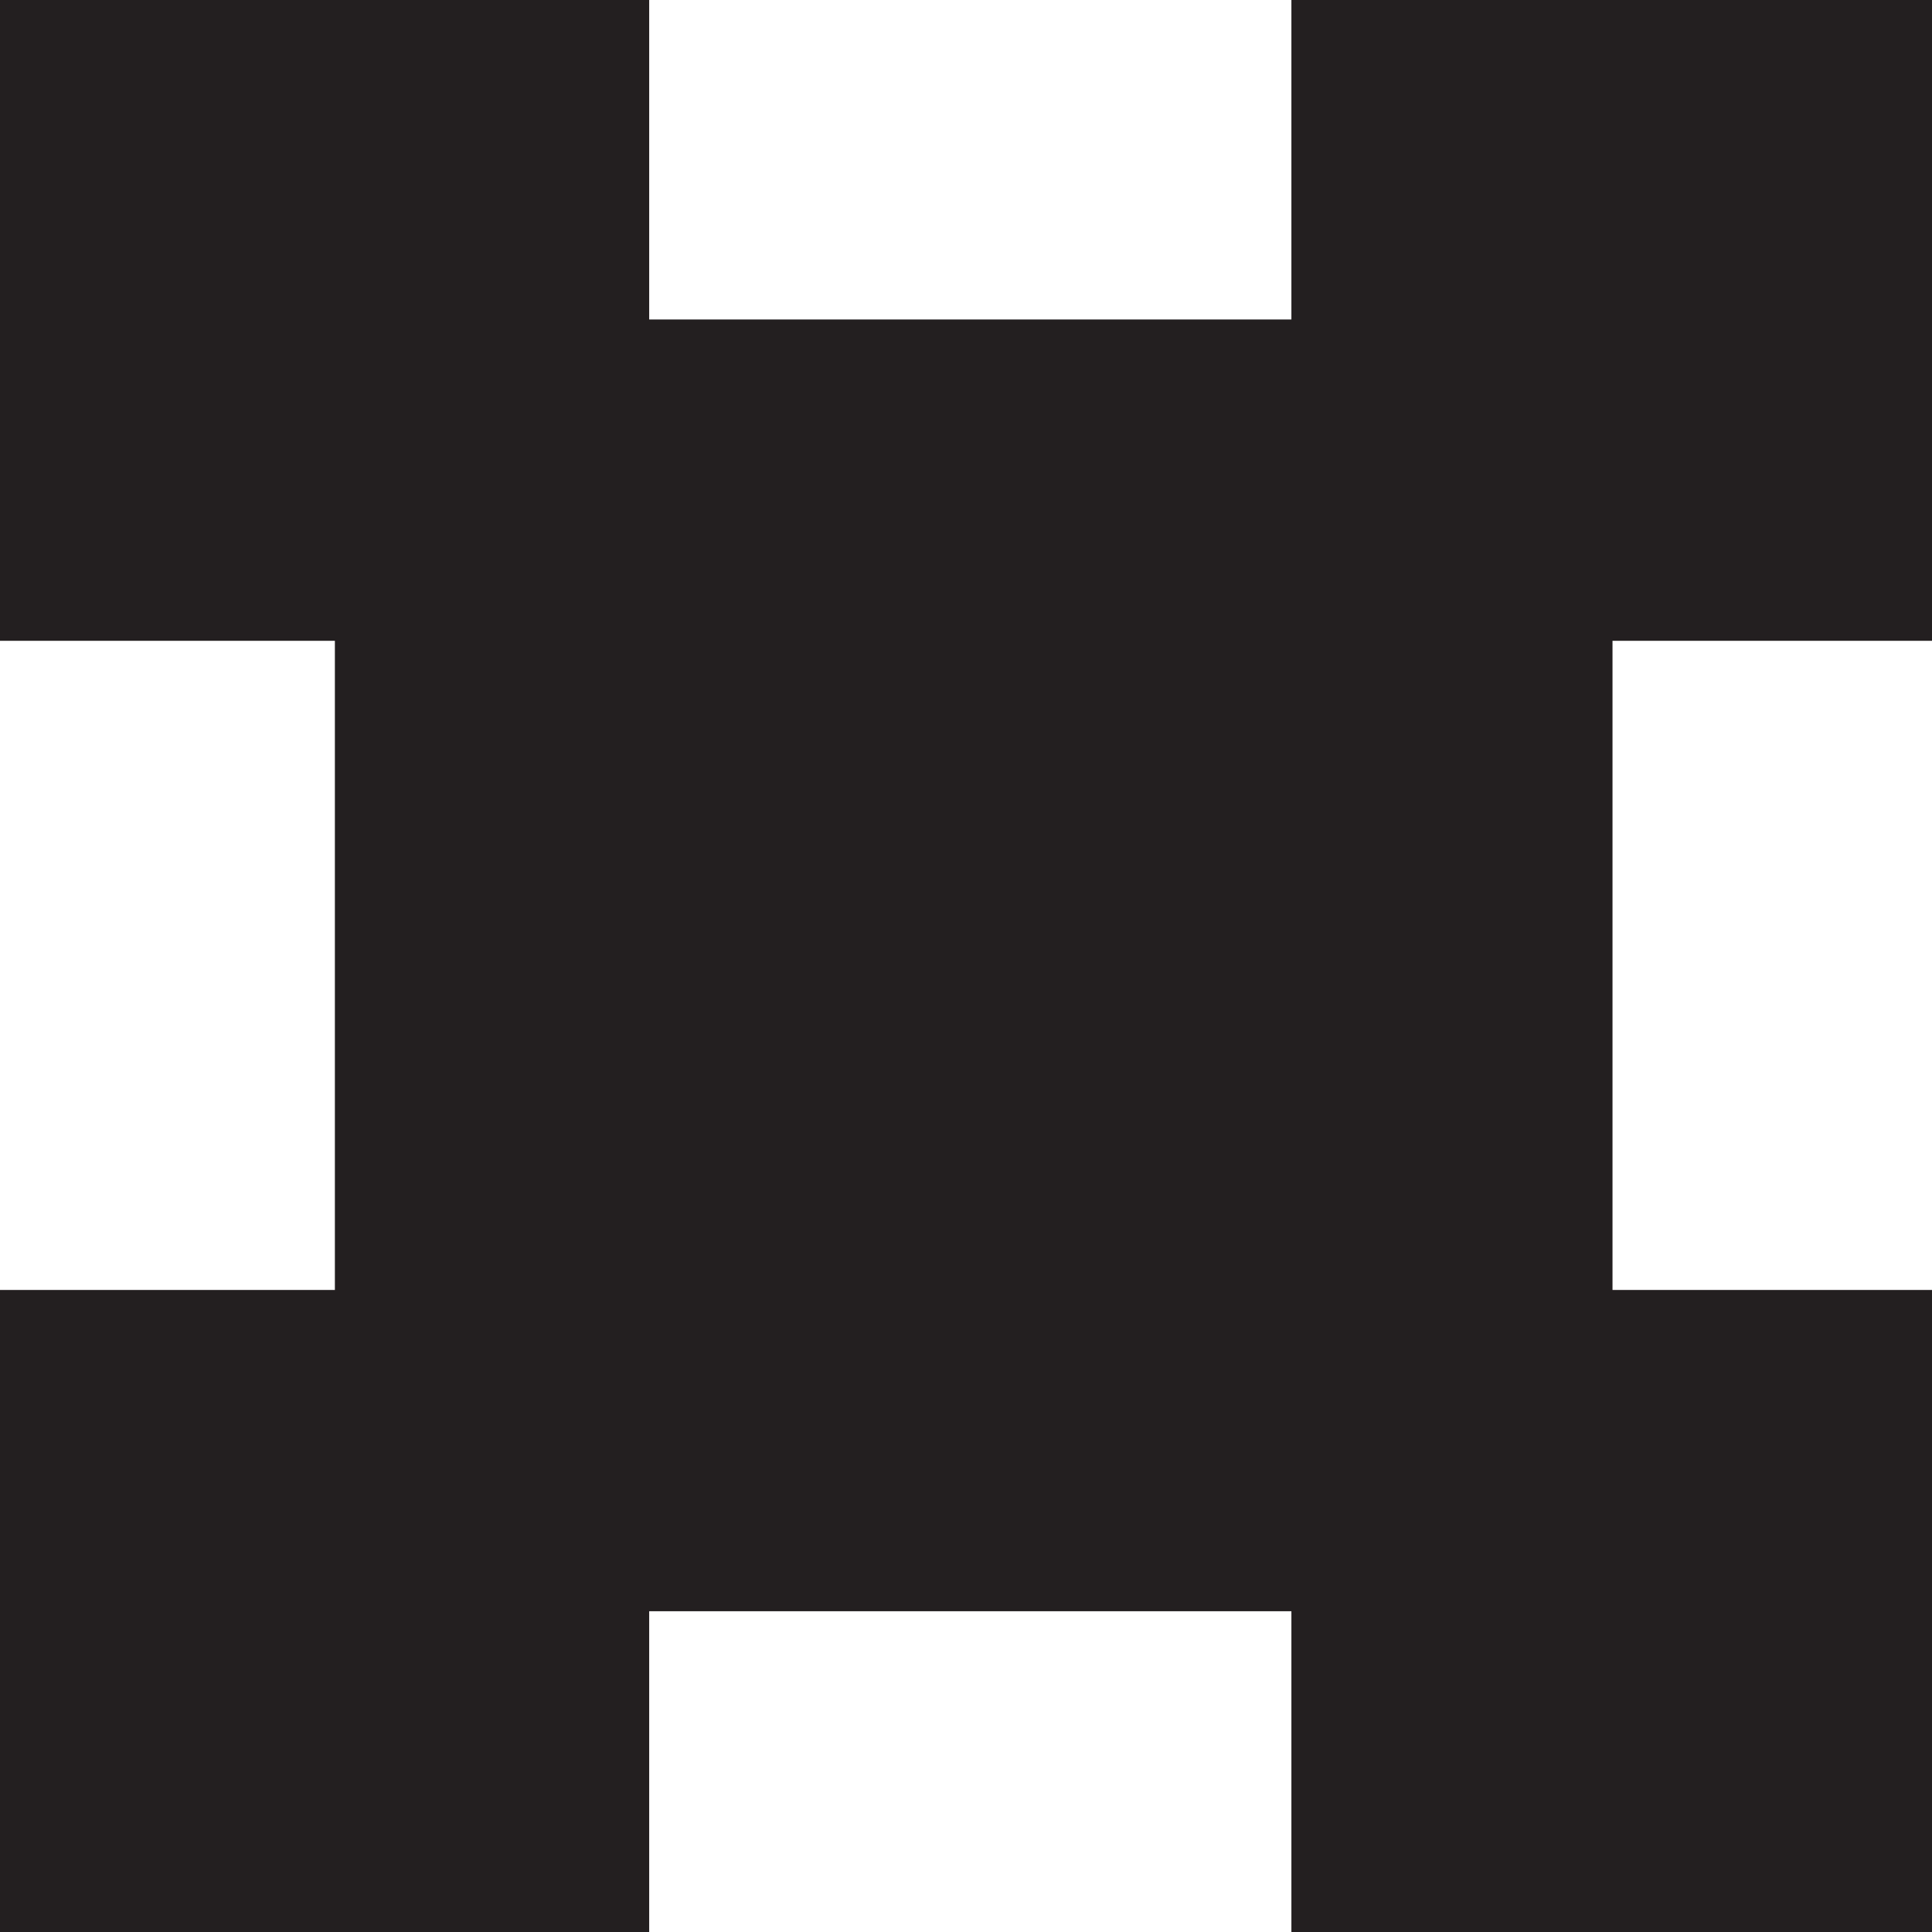
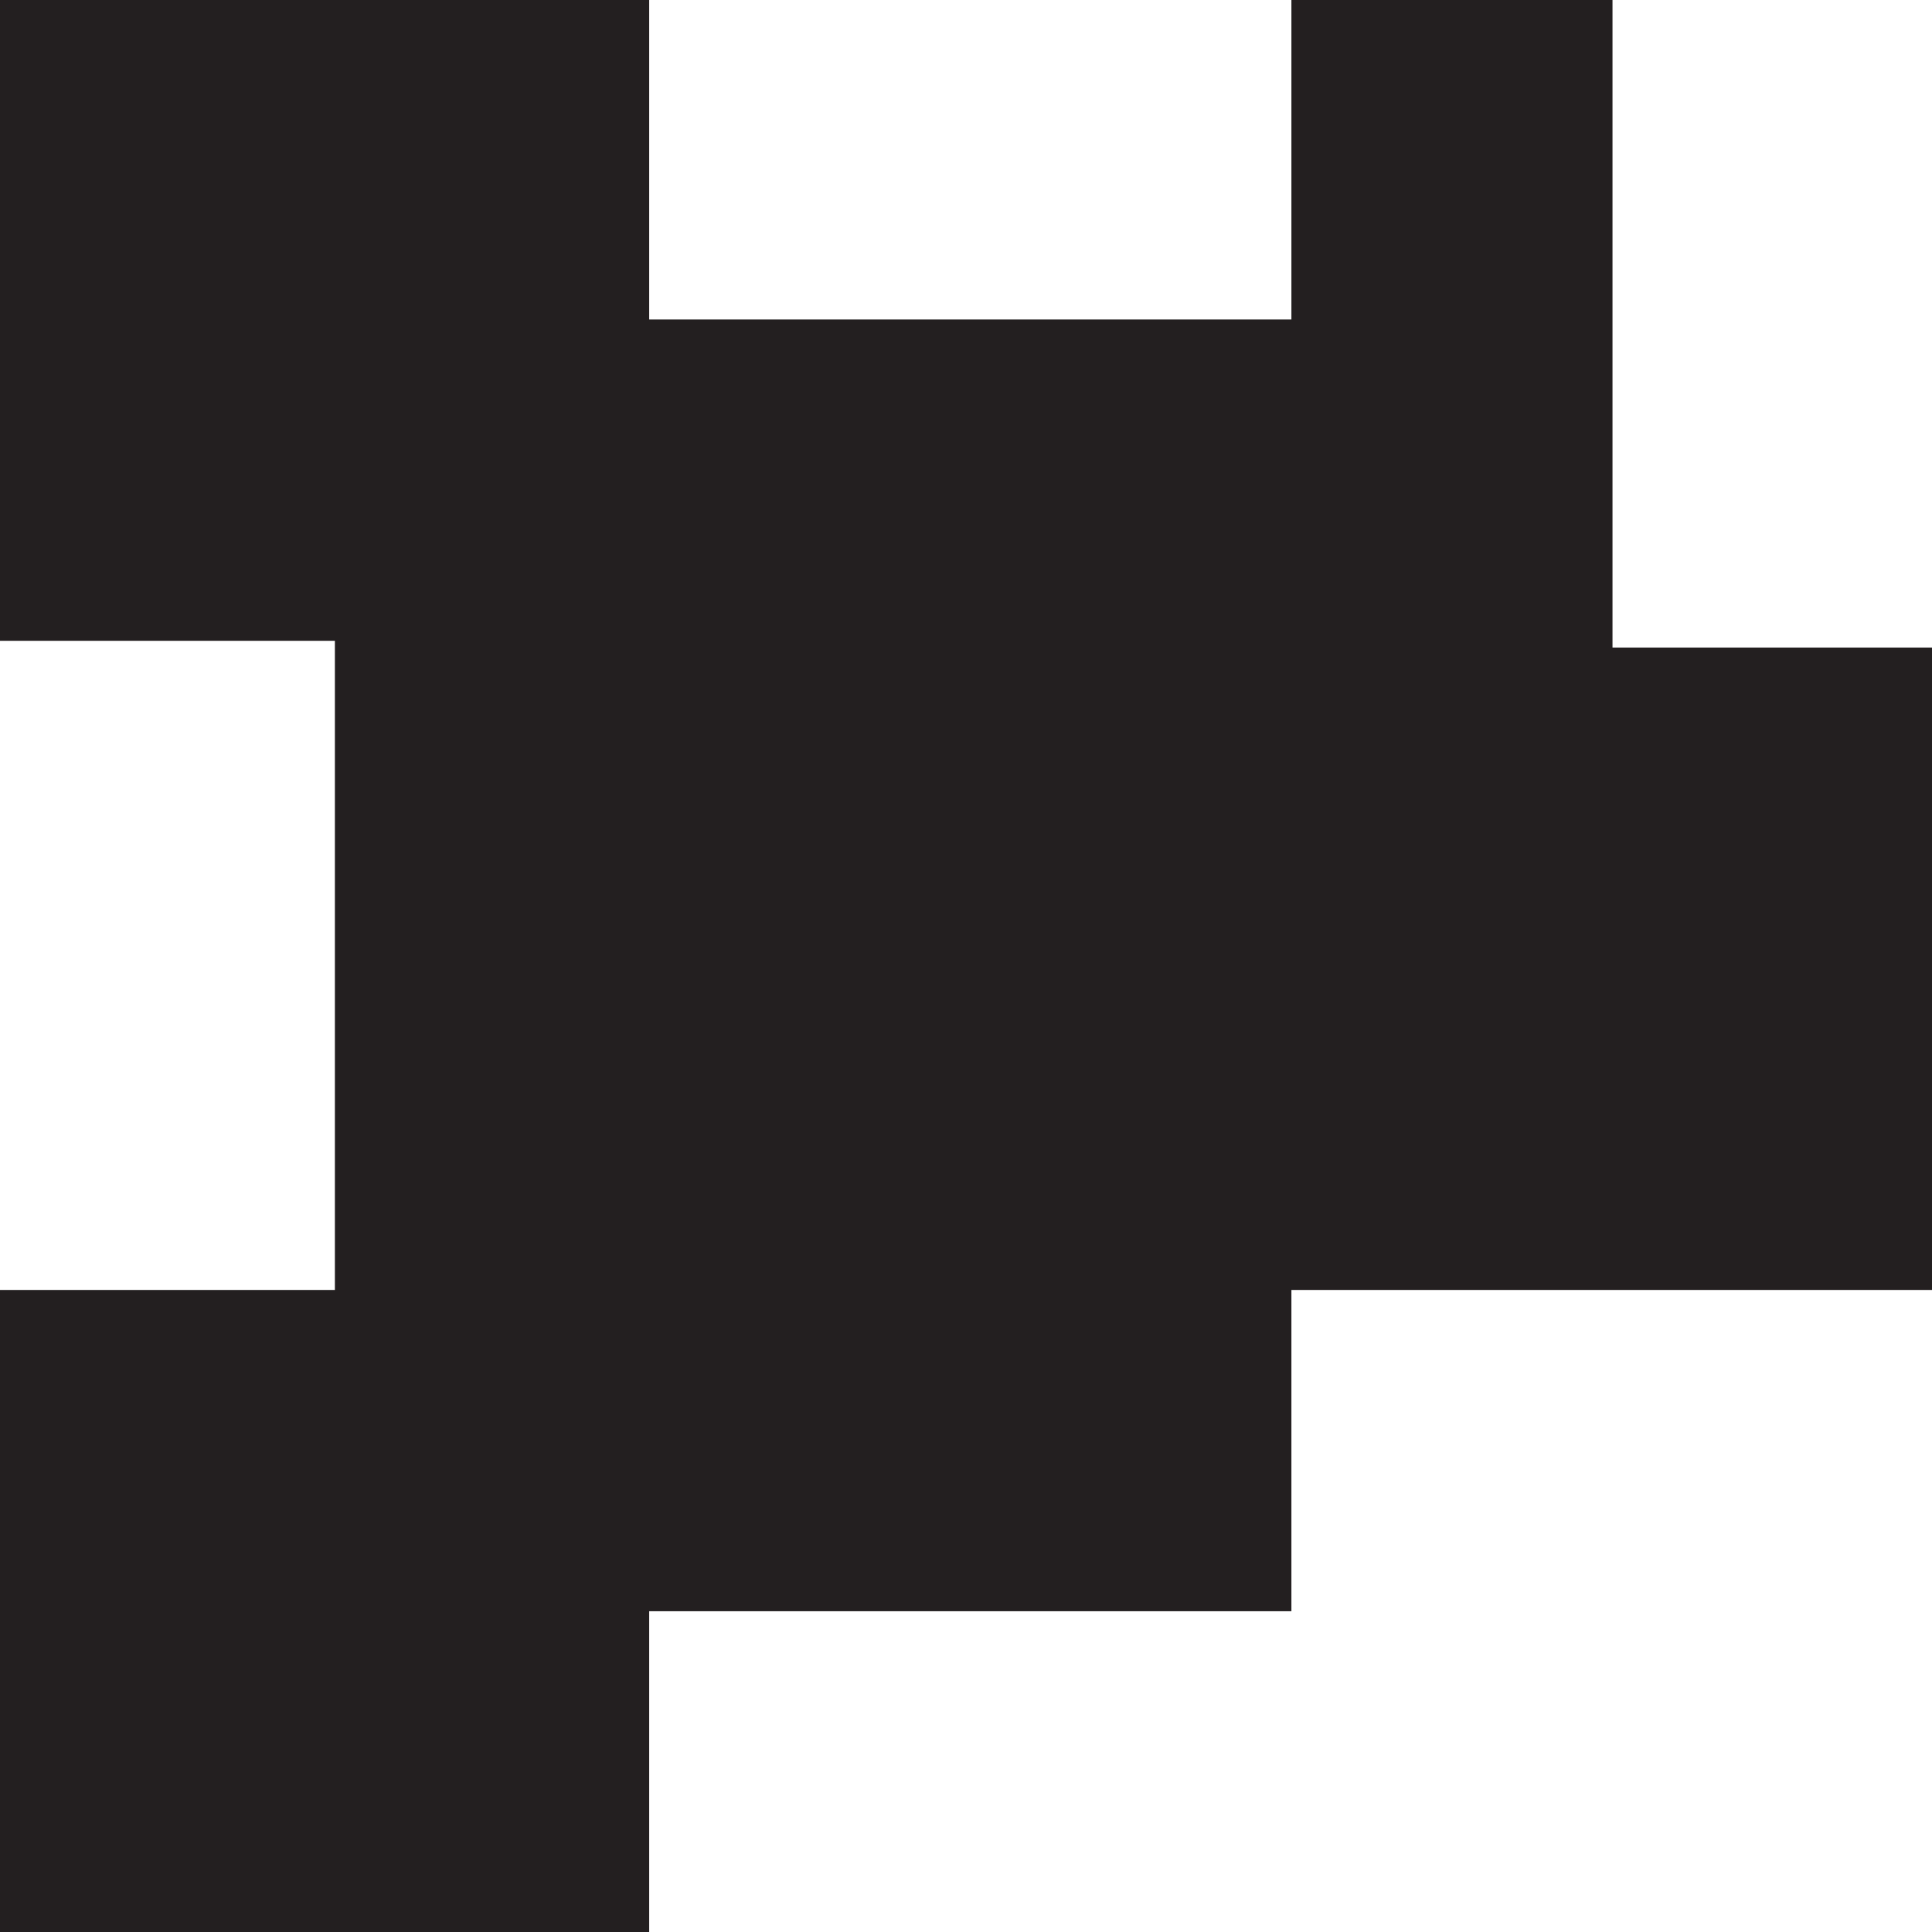
<svg xmlns="http://www.w3.org/2000/svg" viewBox="0 0 1080 1080">
-   <path fill="#231f20" d="M187.2 721.1V358.2H0V-.9h362.9v179.5h359V-.9H1081v359.1H901.4v362.9H1081v359.1H721.9V900.7h-359v179.5H0V721.1z" />
+   <path fill="#231f20" d="M187.2 721.1V358.2H0V-.9h362.9v179.5h359V-.9H1081H901.4v362.9H1081v359.1H721.9V900.7h-359v179.5H0V721.1z" />
</svg>